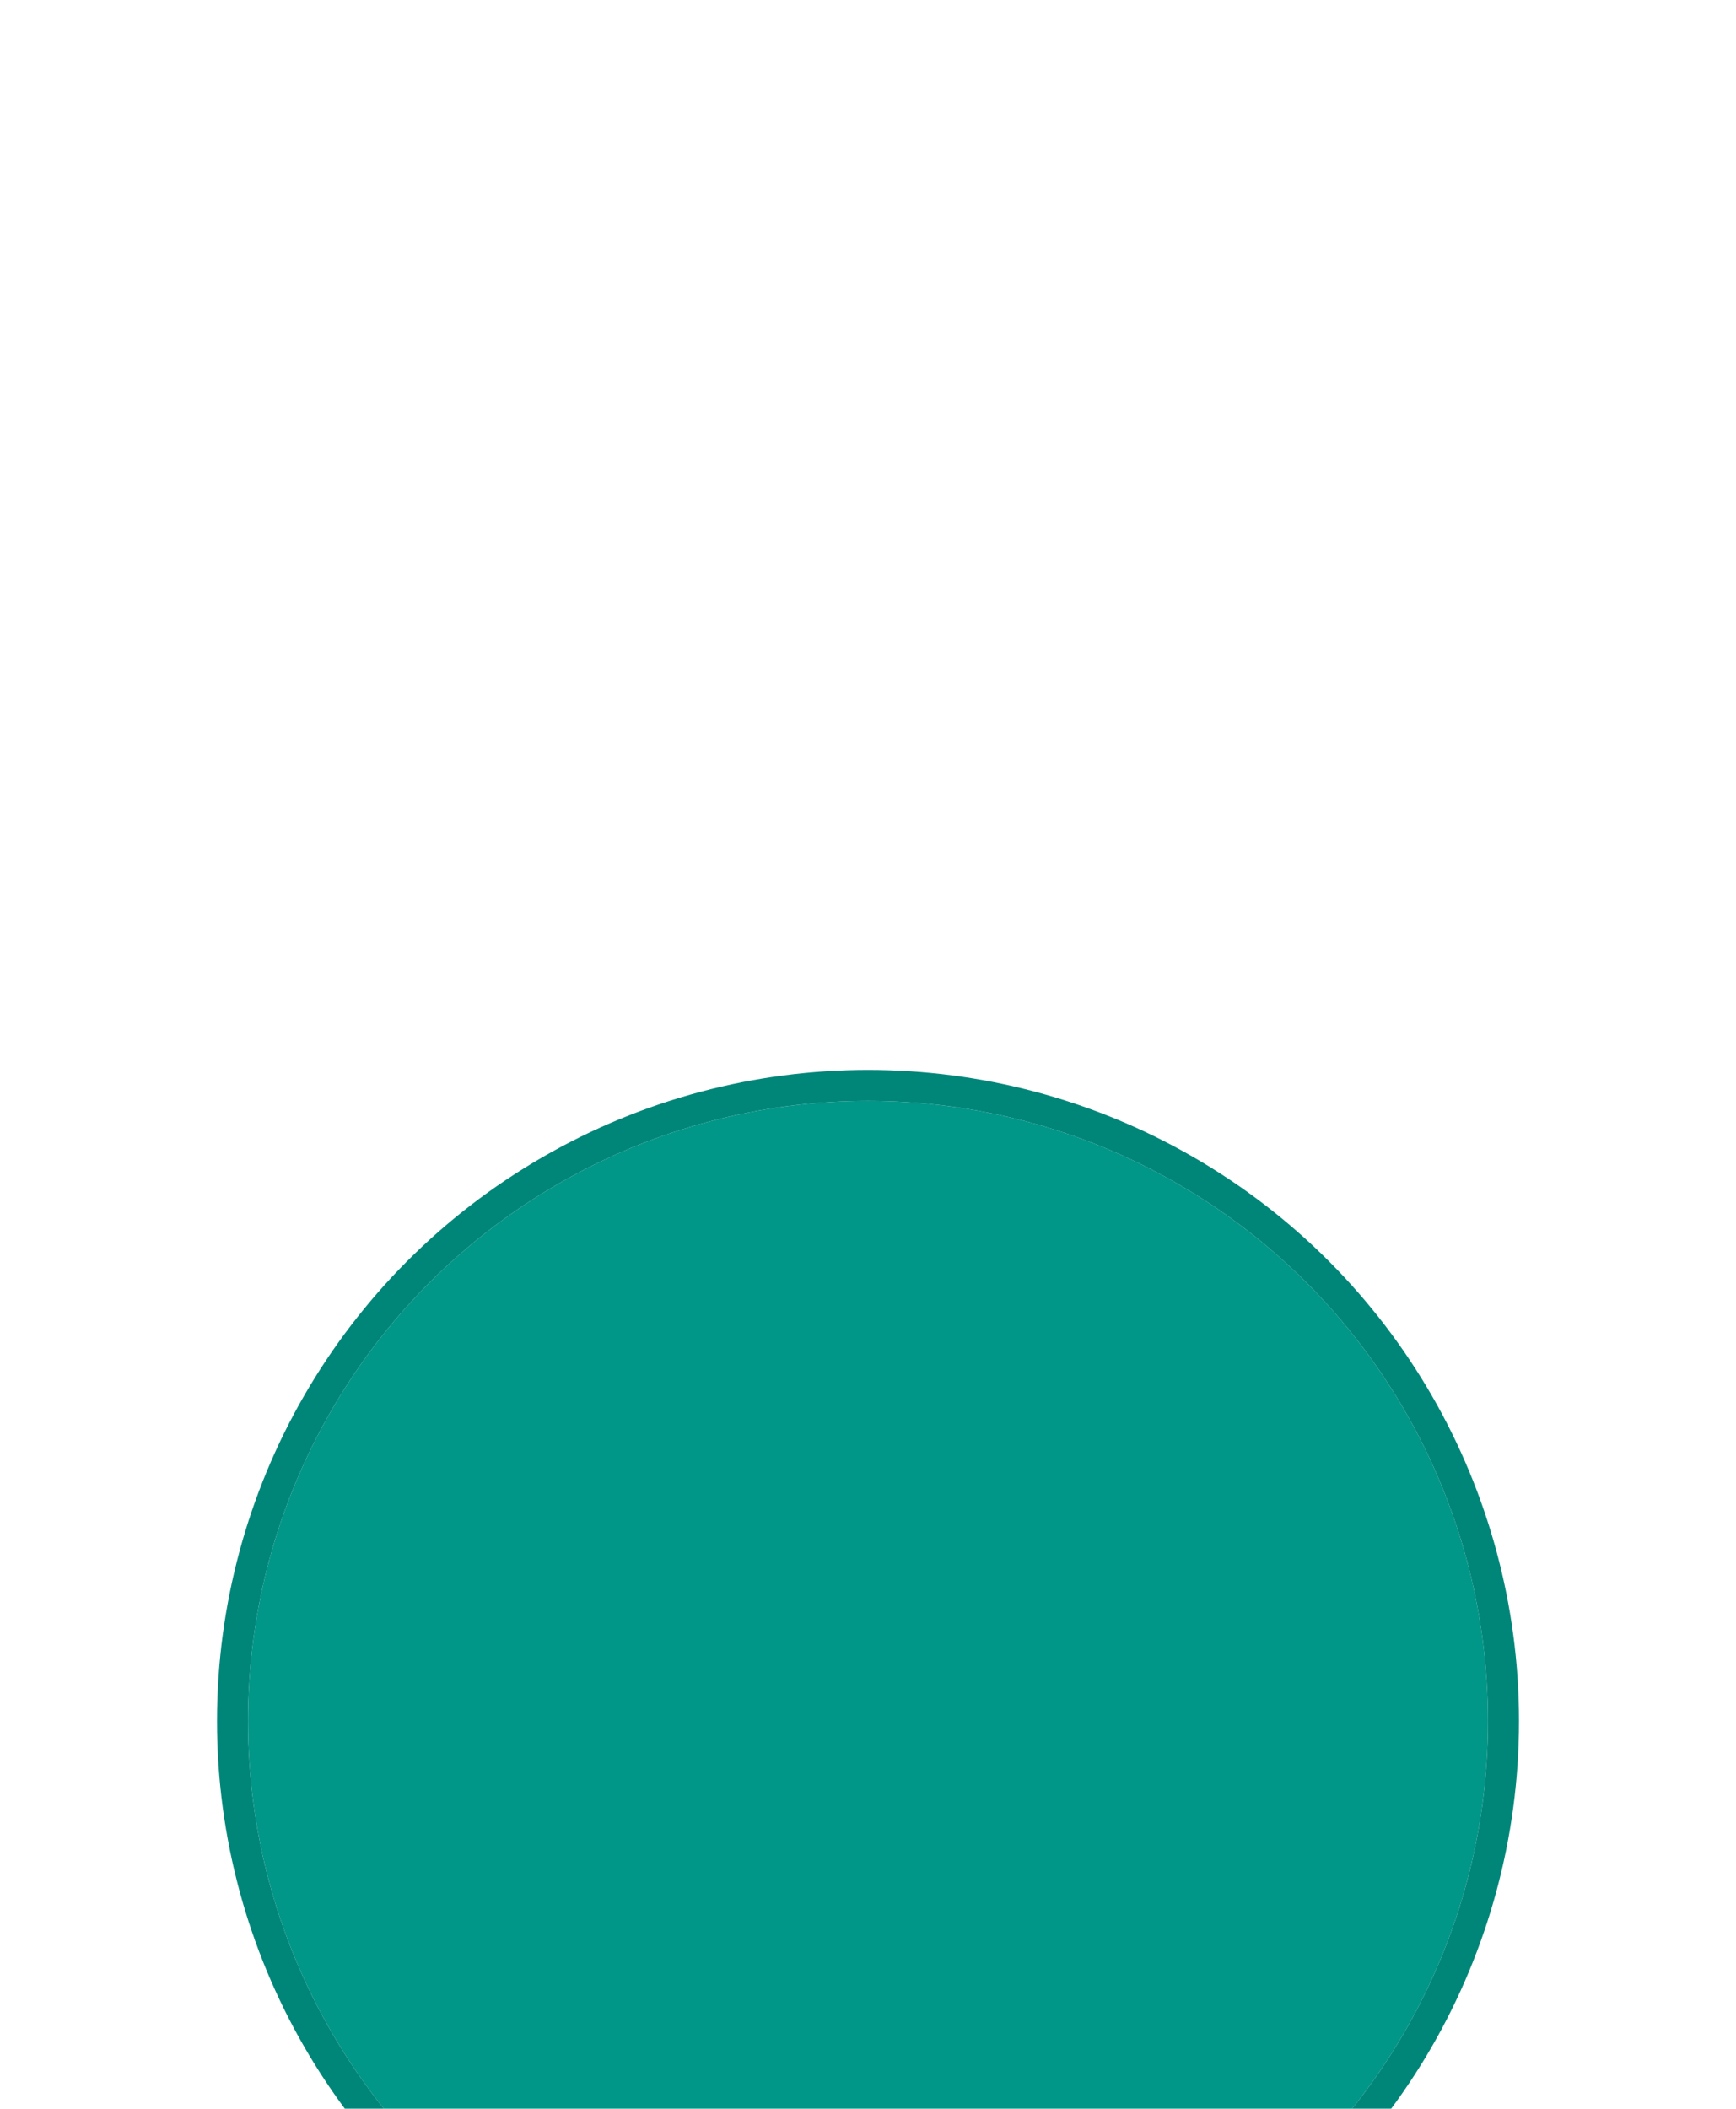
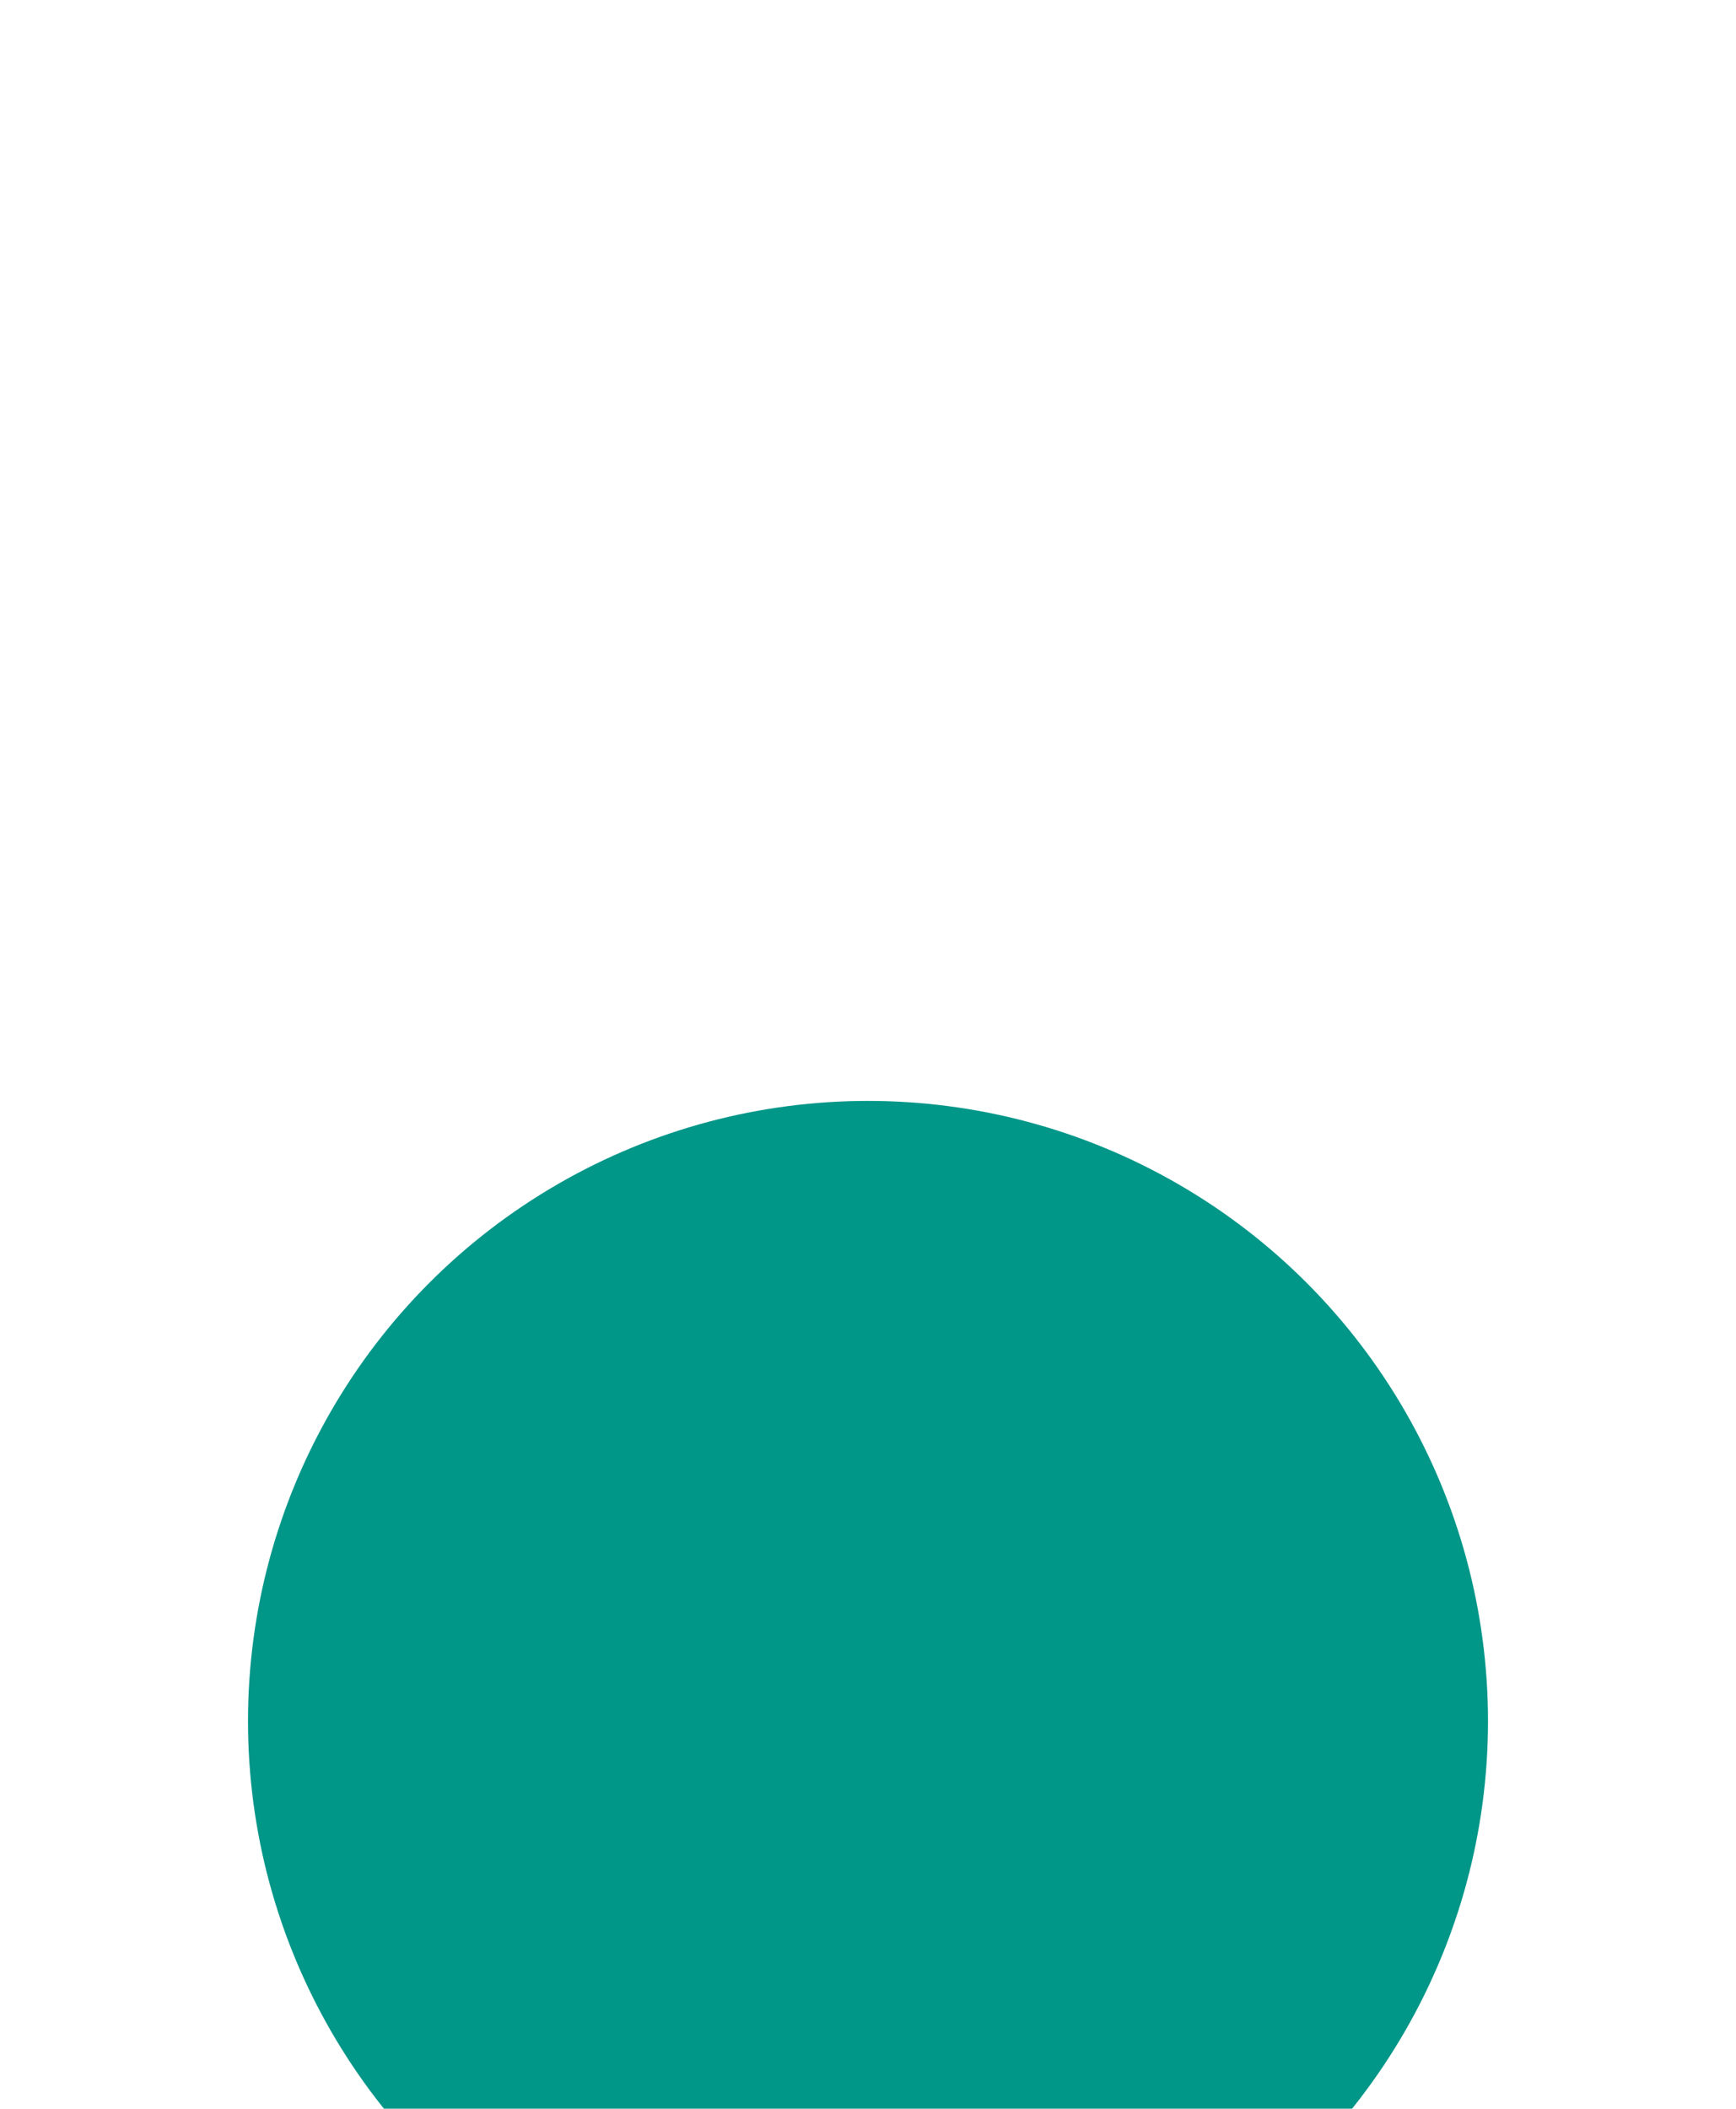
<svg xmlns="http://www.w3.org/2000/svg" width="112" height="136" viewBox="0 0 112 136" fill="none">
  <g filter="url(#filter0_dddd_434_205)">
    <circle cx="56" cy="45" r="40" fill="#009688" />
-     <circle cx="56" cy="45" r="41" stroke="#008679" stroke-width="2" />
  </g>
-   <path d="M72 27.5H65.5V27C65.5 26.602 65.342 26.221 65.061 25.939C64.779 25.658 64.398 25.5 64 25.5C63.602 25.5 63.221 25.658 62.939 25.939C62.658 26.221 62.5 26.602 62.5 27V27.5H49.5V27C49.5 26.602 49.342 26.221 49.061 25.939C48.779 25.658 48.398 25.5 48 25.5C47.602 25.5 47.221 25.658 46.939 25.939C46.658 26.221 46.5 26.602 46.5 27V27.5H40C39.073 27.505 38.186 27.876 37.531 28.531C36.876 29.186 36.505 30.073 36.5 31V61C36.505 61.927 36.876 62.814 37.531 63.469C38.186 64.124 39.073 64.495 40 64.5H72C72.927 64.495 73.814 64.124 74.469 63.469C75.124 62.814 75.495 61.927 75.5 61V31C75.495 30.073 75.124 29.186 74.469 28.531C73.814 27.876 72.927 27.505 72 27.5ZM40 30.5H46.5V31C46.5 31.398 46.658 31.779 46.939 32.061C47.221 32.342 47.602 32.5 48 32.5C48.398 32.5 48.779 32.342 49.061 32.061C49.342 31.779 49.5 31.398 49.5 31V30.5H62.5V31C62.5 31.398 62.658 31.779 62.939 32.061C63.221 32.342 63.602 32.5 64 32.5C64.398 32.5 64.779 32.342 65.061 32.061C65.342 31.779 65.5 31.398 65.5 31V30.5H72C72.133 30.5 72.26 30.553 72.354 30.646C72.447 30.74 72.5 30.867 72.5 31V37.5H39.5V31C39.5 30.867 39.553 30.74 39.646 30.646C39.74 30.553 39.867 30.5 40 30.5ZM72 61.5H40C39.867 61.5 39.74 61.447 39.646 61.354C39.553 61.26 39.5 61.133 39.5 61V40.5H72.5V61C72.5 61.133 72.447 61.26 72.354 61.354C72.26 61.447 72.133 61.5 72 61.5ZM69.5 55C69.495 55.396 69.335 55.775 69.055 56.055C68.775 56.335 68.396 56.495 68 56.5H64C63.602 56.5 63.221 56.342 62.939 56.061C62.658 55.779 62.5 55.398 62.5 55C62.5 54.602 62.658 54.221 62.939 53.939C63.221 53.658 63.602 53.5 64 53.5H68C68.396 53.505 68.775 53.665 69.055 53.945C69.335 54.225 69.495 54.604 69.5 55ZM59.5 55C59.495 55.396 59.335 55.775 59.055 56.055C58.775 56.335 58.396 56.495 58 56.5H54C53.602 56.5 53.221 56.342 52.939 56.061C52.658 55.779 52.5 55.398 52.5 55C52.5 54.602 52.658 54.221 52.939 53.939C53.221 53.658 53.602 53.5 54 53.5H58C58.396 53.505 58.775 53.665 59.055 53.945C59.335 54.225 59.495 54.604 59.5 55ZM49.5 55C49.495 55.396 49.335 55.775 49.055 56.055C48.775 56.335 48.396 56.495 48 56.5H44C43.602 56.5 43.221 56.342 42.939 56.061C42.658 55.779 42.5 55.398 42.5 55C42.5 54.602 42.658 54.221 42.939 53.939C43.221 53.658 43.602 53.5 44 53.5H48C48.396 53.505 48.775 53.665 49.055 53.945C49.335 54.225 49.495 54.604 49.5 55ZM69.5 47C69.495 47.396 69.335 47.775 69.055 48.055C68.775 48.335 68.396 48.495 68 48.5H64C63.602 48.5 63.221 48.342 62.939 48.061C62.658 47.779 62.5 47.398 62.5 47C62.5 46.602 62.658 46.221 62.939 45.939C63.221 45.658 63.602 45.5 64 45.5H68C68.396 45.505 68.775 45.665 69.055 45.945C69.335 46.225 69.495 46.604 69.5 47ZM59.5 47C59.495 47.396 59.335 47.775 59.055 48.055C58.775 48.335 58.396 48.495 58 48.5H54C53.602 48.5 53.221 48.342 52.939 48.061C52.658 47.779 52.5 47.398 52.5 47C52.5 46.602 52.658 46.221 52.939 45.939C53.221 45.658 53.602 45.5 54 45.5H58C58.396 45.505 58.775 45.665 59.055 45.945C59.335 46.225 59.495 46.604 59.5 47ZM49.5 47C49.495 47.396 49.335 47.775 49.055 48.055C48.775 48.335 48.396 48.495 48 48.5H44C43.602 48.5 43.221 48.342 42.939 48.061C42.658 47.779 42.5 47.398 42.5 47C42.5 46.602 42.658 46.221 42.939 45.939C43.221 45.658 43.602 45.5 44 45.5H48C48.396 45.505 48.775 45.665 49.055 45.945C49.335 46.225 49.495 46.604 49.5 47Z" fill="white" />
  <defs>
    <filter id="filter0_dddd_434_205" x="0" y="0" width="112" height="136" filterUnits="userSpaceOnUse" color-interpolation-filters="sRGB">
      <feFlood flood-opacity="0" result="BackgroundImageFix" />
      <feColorMatrix in="SourceAlpha" type="matrix" values="0 0 0 0 0 0 0 0 0 0 0 0 0 0 0 0 0 0 127 0" result="hardAlpha" />
      <feOffset dy="2" />
      <feGaussianBlur stdDeviation="2.5" />
      <feColorMatrix type="matrix" values="0 0 0 0 0 0 0 0 0 0 0 0 0 0 0 0 0 0 0.1 0" />
      <feBlend mode="normal" in2="BackgroundImageFix" result="effect1_dropShadow_434_205" />
      <feColorMatrix in="SourceAlpha" type="matrix" values="0 0 0 0 0 0 0 0 0 0 0 0 0 0 0 0 0 0 127 0" result="hardAlpha" />
      <feOffset dy="9" />
      <feGaussianBlur stdDeviation="4.5" />
      <feColorMatrix type="matrix" values="0 0 0 0 0 0 0 0 0 0 0 0 0 0 0 0 0 0 0.09 0" />
      <feBlend mode="normal" in2="effect1_dropShadow_434_205" result="effect2_dropShadow_434_205" />
      <feColorMatrix in="SourceAlpha" type="matrix" values="0 0 0 0 0 0 0 0 0 0 0 0 0 0 0 0 0 0 127 0" result="hardAlpha" />
      <feOffset dy="20" />
      <feGaussianBlur stdDeviation="6" />
      <feColorMatrix type="matrix" values="0 0 0 0 0 0 0 0 0 0 0 0 0 0 0 0 0 0 0.05 0" />
      <feBlend mode="normal" in2="effect2_dropShadow_434_205" result="effect3_dropShadow_434_205" />
      <feColorMatrix in="SourceAlpha" type="matrix" values="0 0 0 0 0 0 0 0 0 0 0 0 0 0 0 0 0 0 127 0" result="hardAlpha" />
      <feOffset dy="35" />
      <feGaussianBlur stdDeviation="7" />
      <feColorMatrix type="matrix" values="0 0 0 0 0 0 0 0 0 0 0 0 0 0 0 0 0 0 0.01 0" />
      <feBlend mode="normal" in2="effect3_dropShadow_434_205" result="effect4_dropShadow_434_205" />
      <feBlend mode="normal" in="SourceGraphic" in2="effect4_dropShadow_434_205" result="shape" />
    </filter>
  </defs>
</svg>